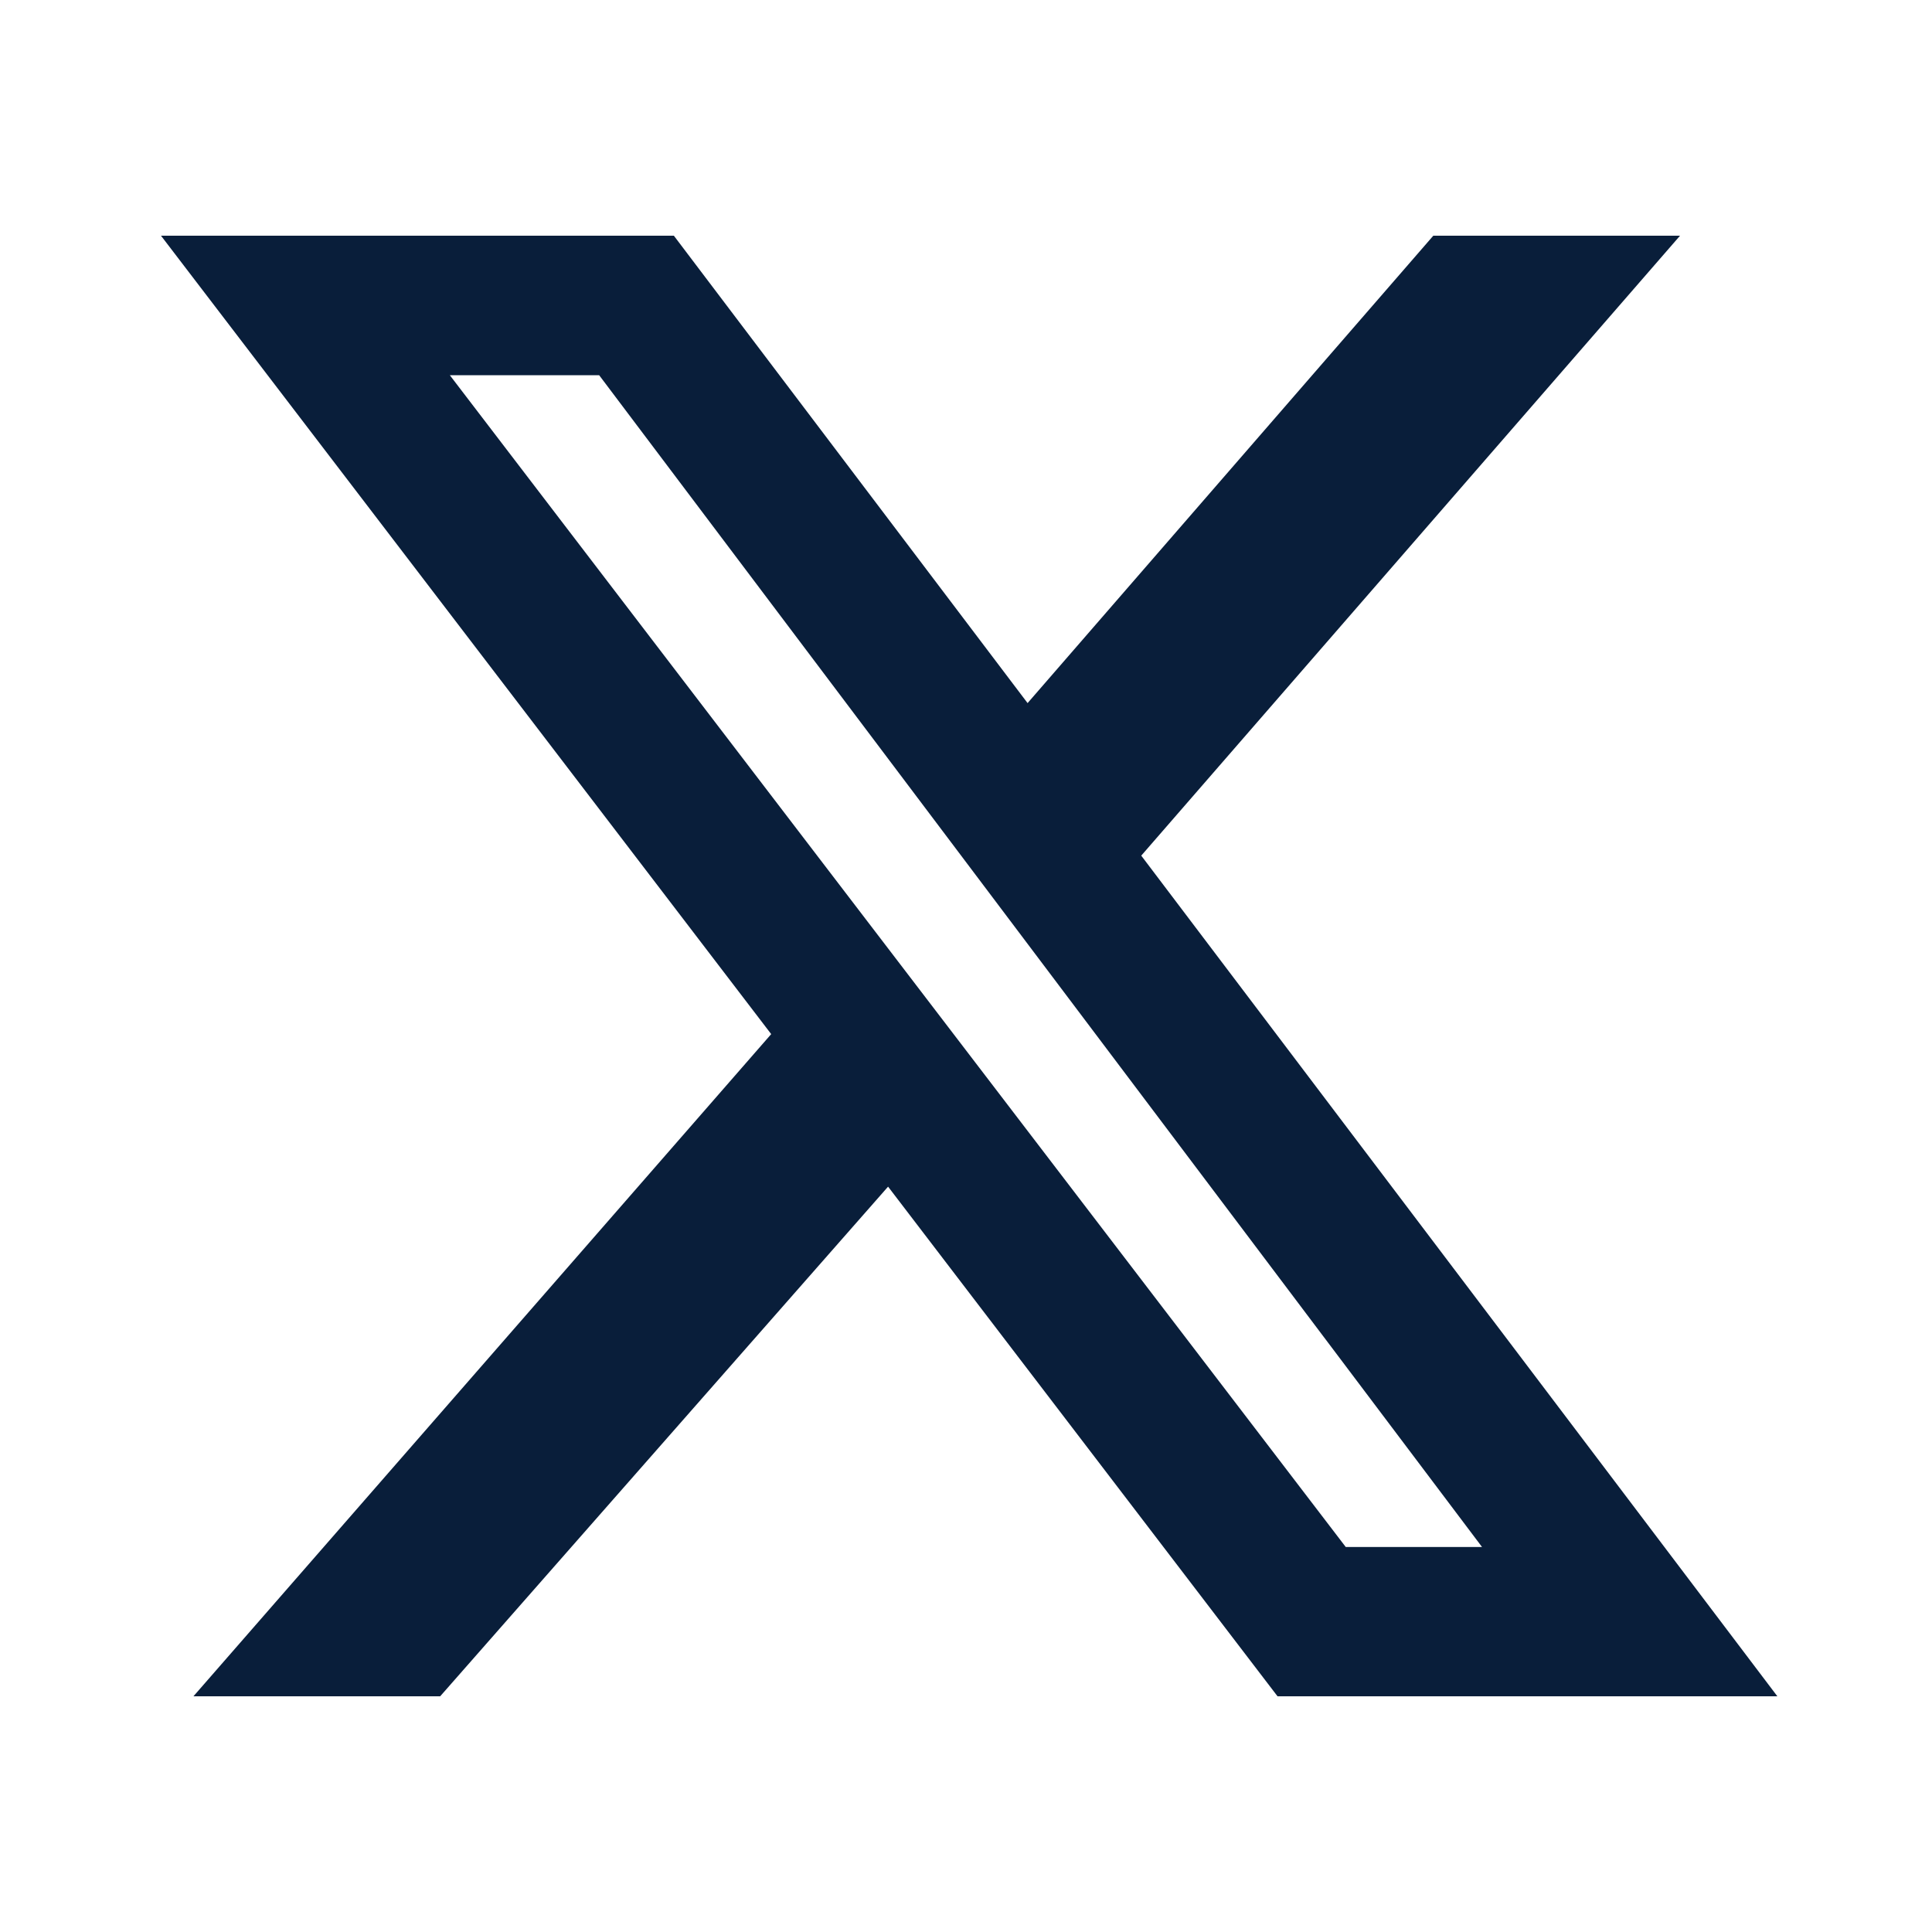
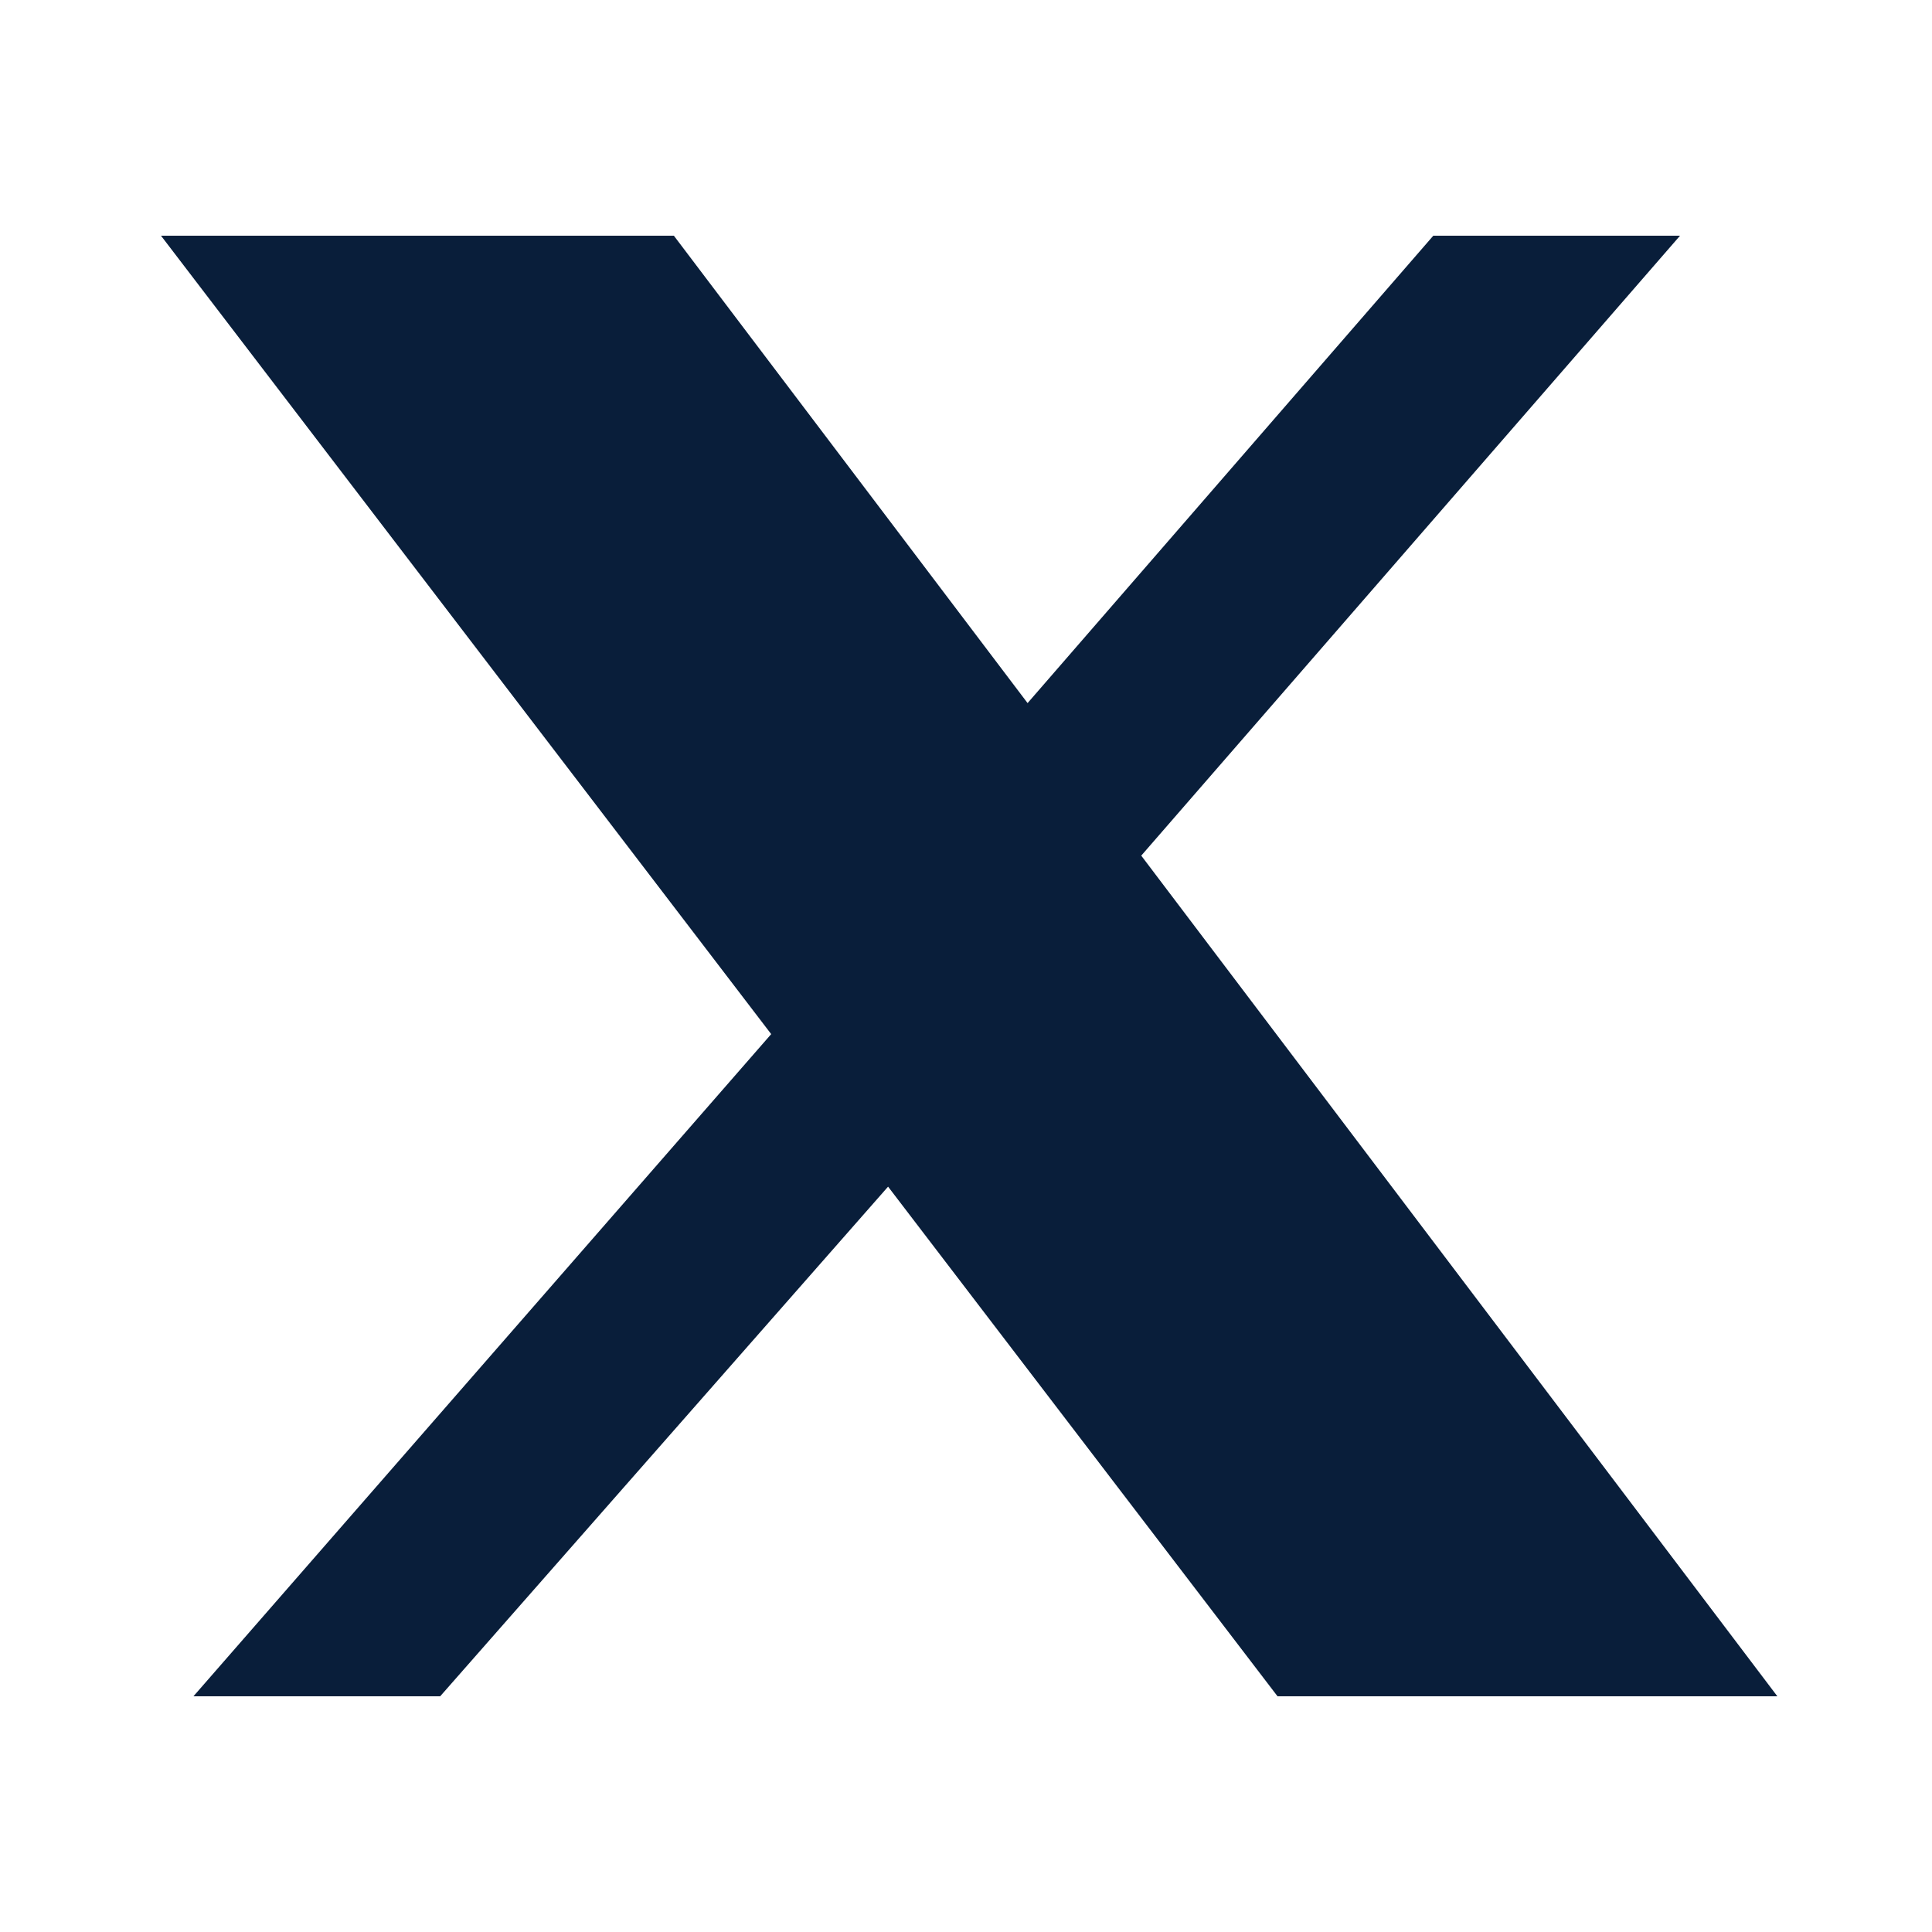
<svg xmlns="http://www.w3.org/2000/svg" width="24" height="24" viewBox="0 0 24 24" fill="none">
-   <path d="M17.805 2.928H20.87L14.177 10.629L22.079 21.072H15.87L11.032 14.741L5.468 21.072H2.403L9.58 12.846L2 2.928H8.371L12.765 8.734L17.805 2.928ZM16.717 19.217H18.41L7.443 4.661H5.588L16.717 19.217Z" fill="#091E3A" />
+   <path d="M17.805 2.928H20.87L14.177 10.629L22.079 21.072H15.87L11.032 14.741L5.468 21.072H2.403L9.58 12.846L2 2.928H8.371L12.765 8.734L17.805 2.928ZM16.717 19.217H18.41H5.588L16.717 19.217Z" fill="#091E3A" />
</svg>